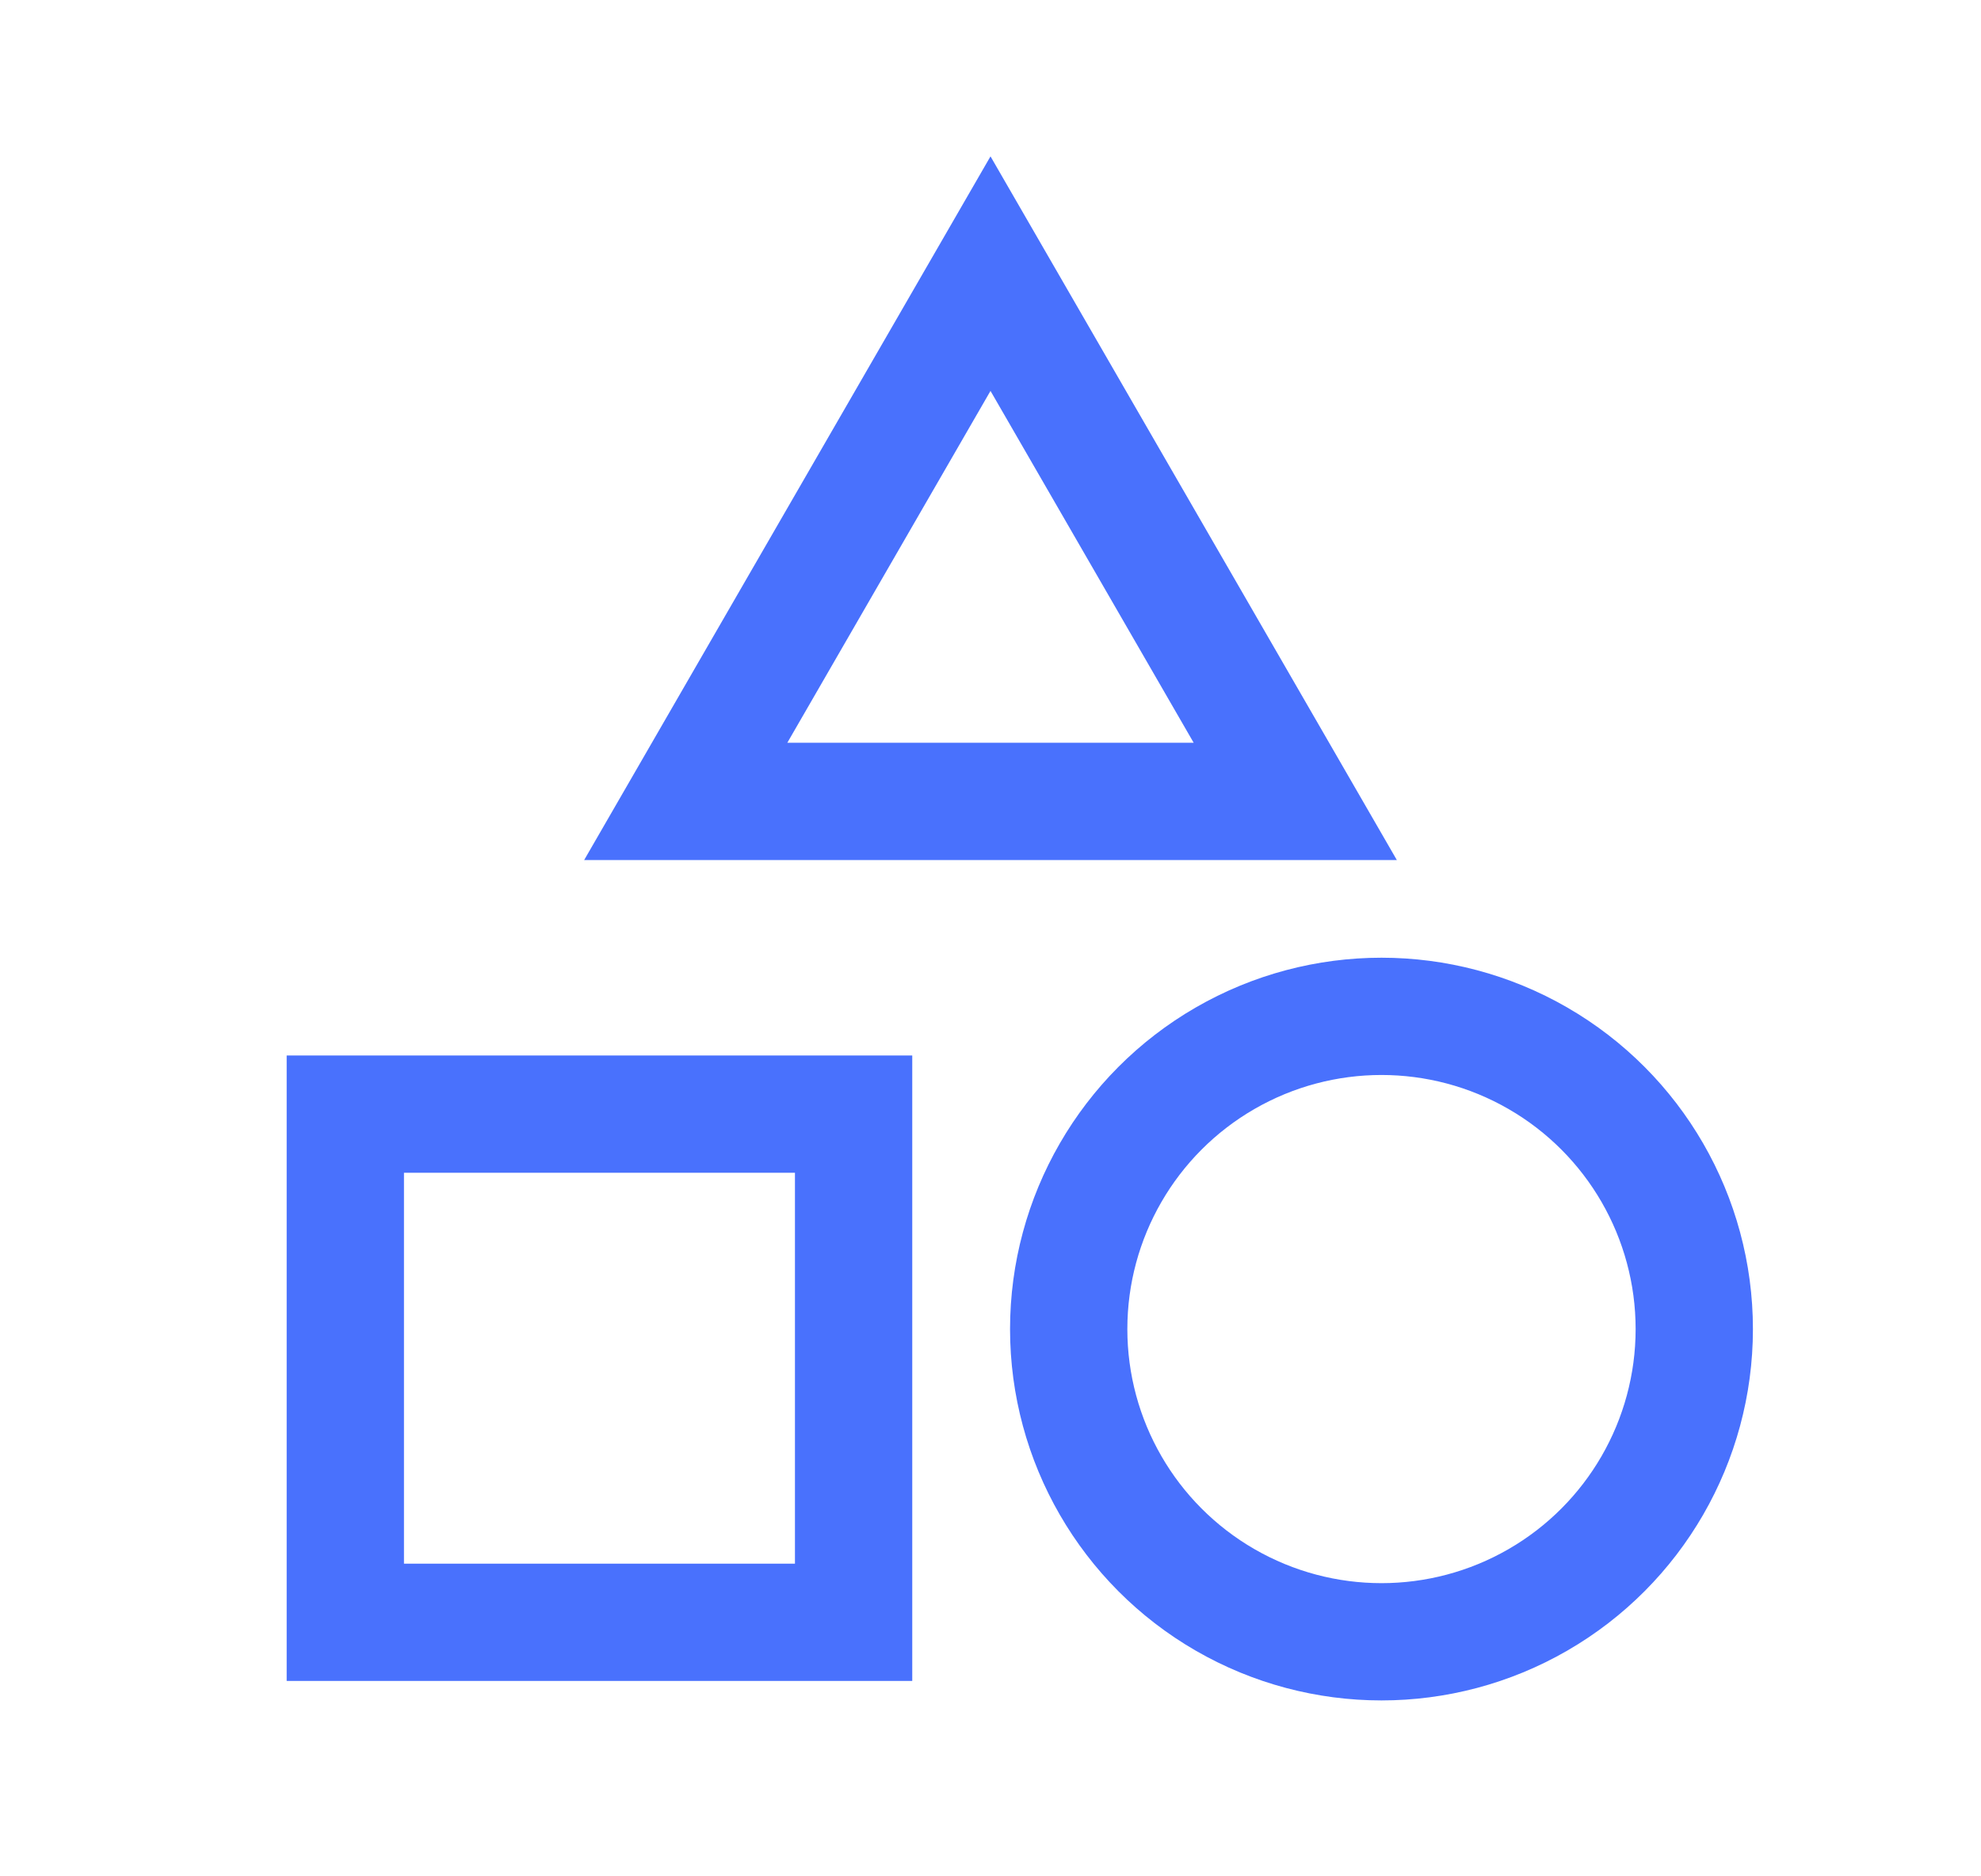
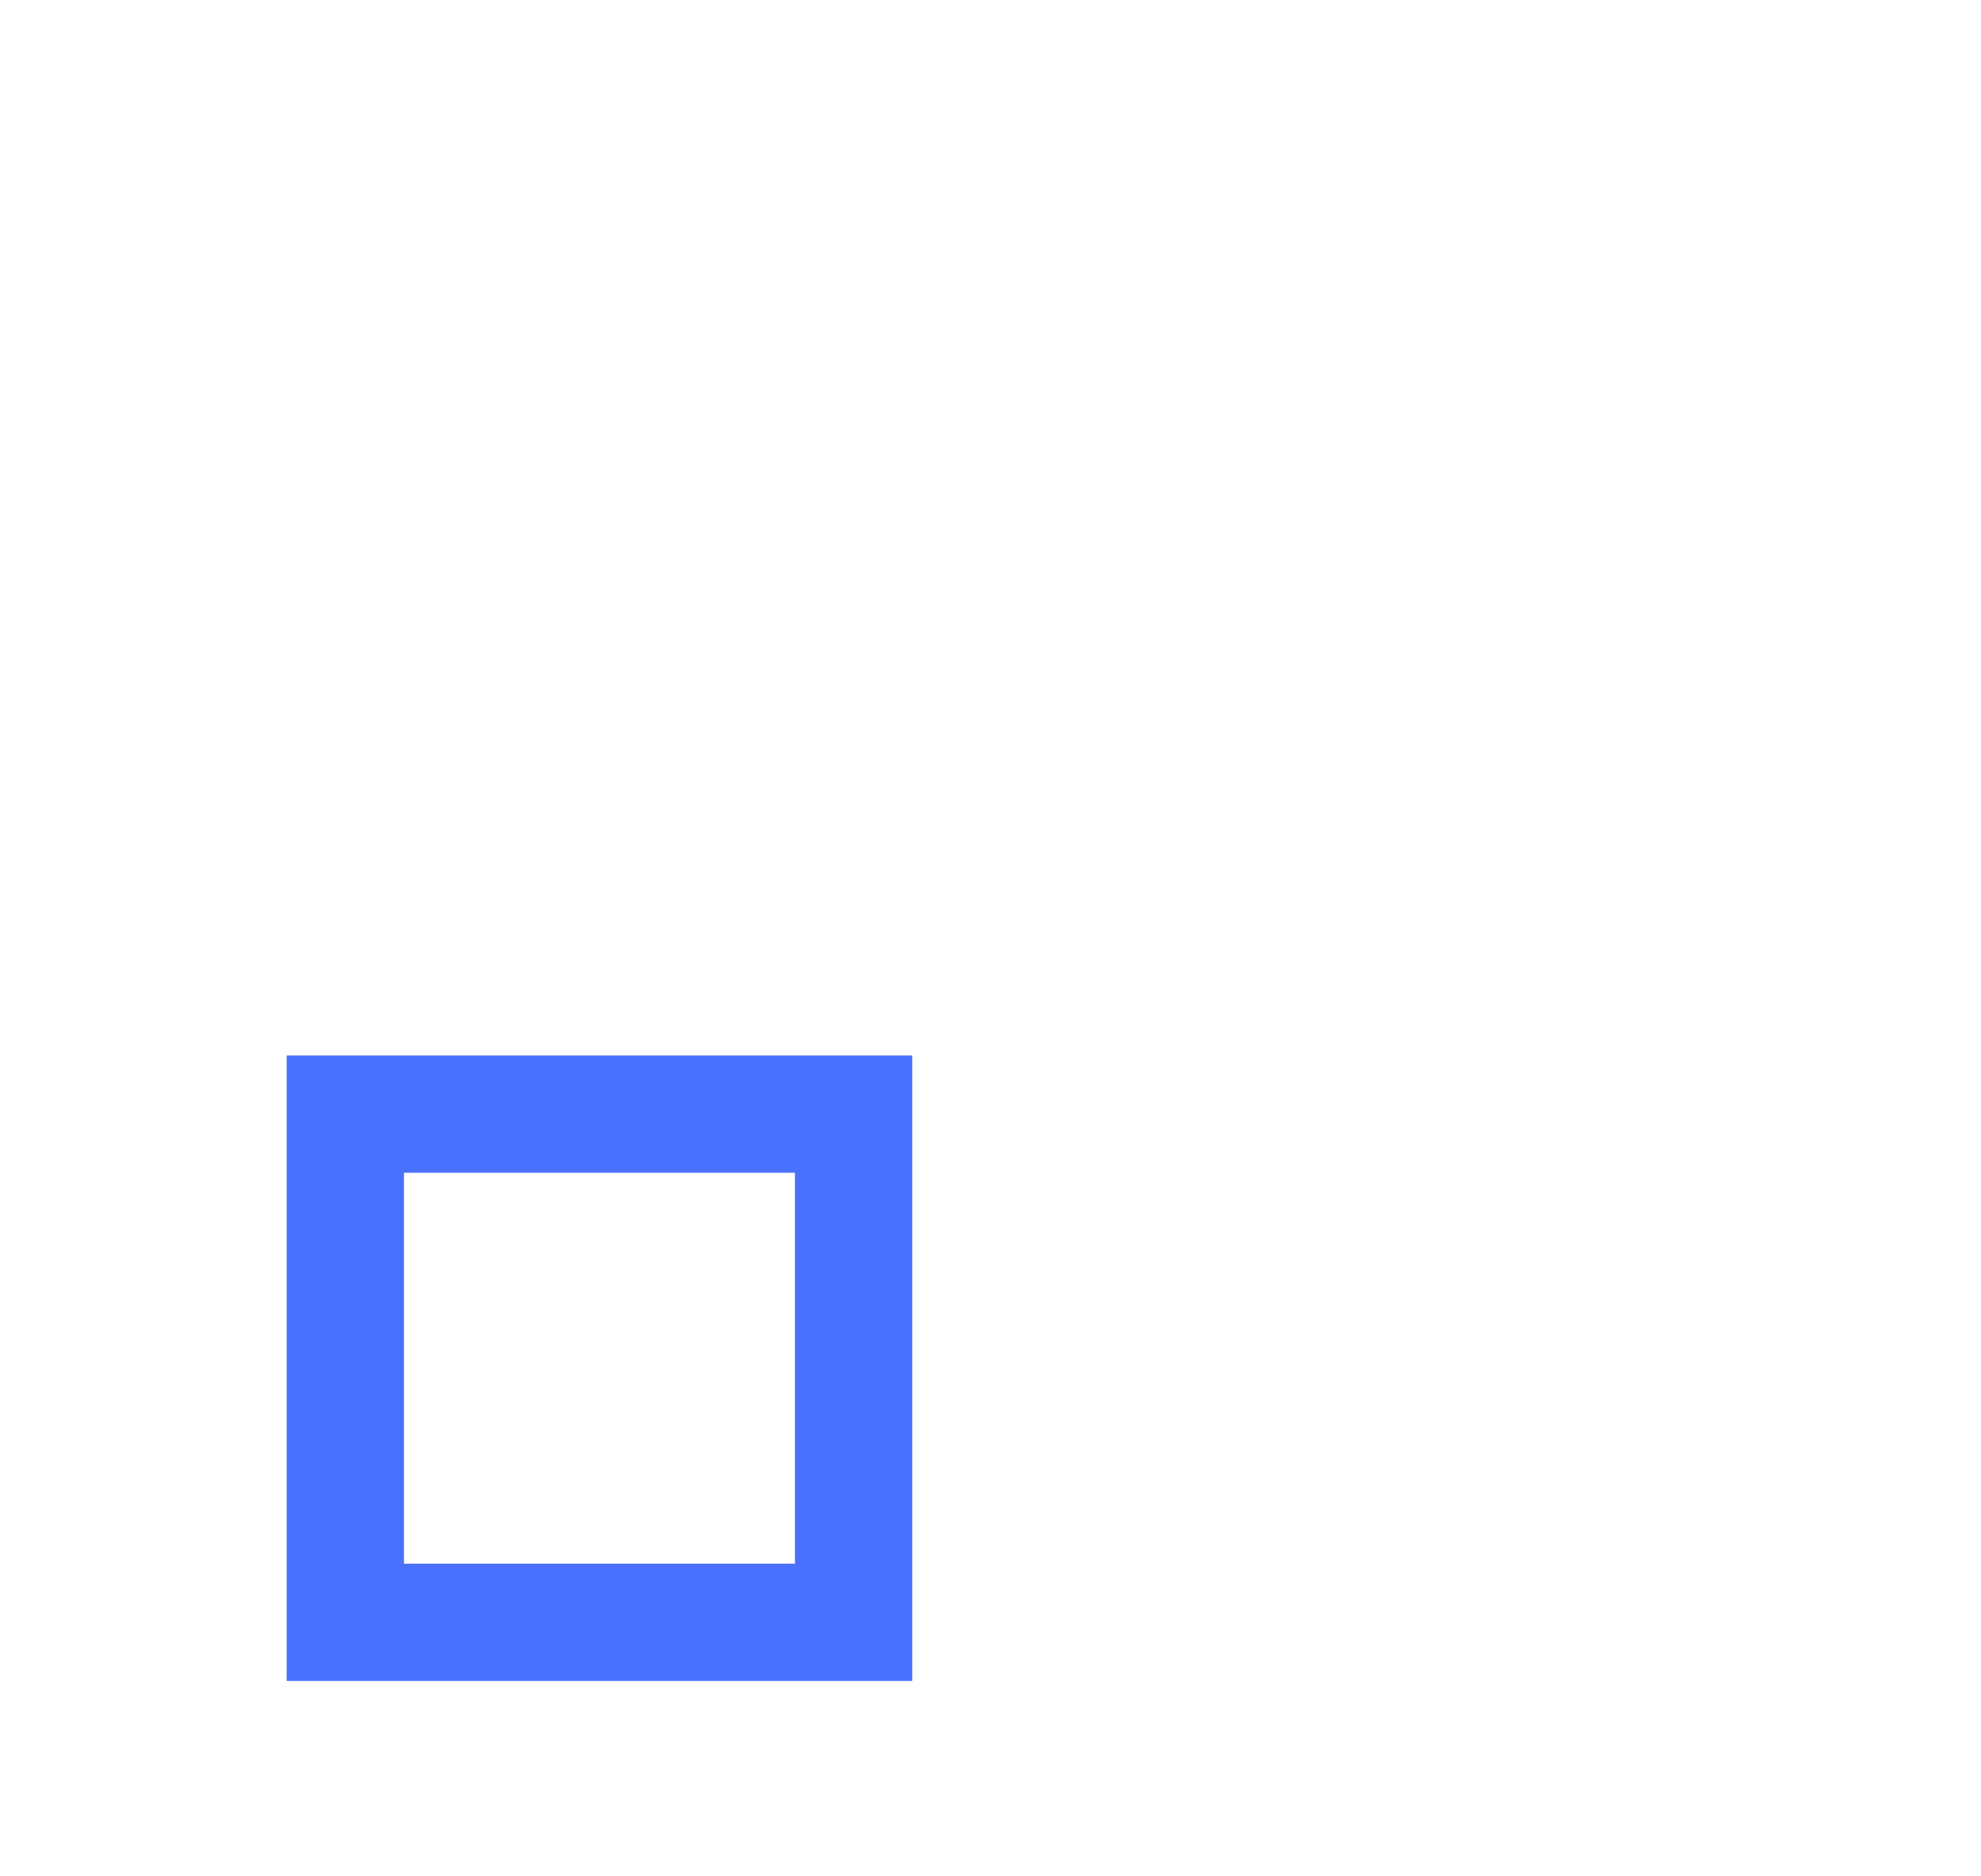
<svg xmlns="http://www.w3.org/2000/svg" width="19" height="18" viewBox="0 0 19 18" fill="none">
  <rect x="3.312" y="10.688" width="4.875" height="4.875" stroke="#4971FD" stroke-width="1.125" />
-   <path d="M6.577 7.688L9.5 2.625L12.423 7.688H6.577Z" stroke="#4971FD" stroke-width="1.125" />
-   <circle cx="13.25" cy="12.75" r="3" stroke="#4971FD" stroke-width="1.125" />
</svg>